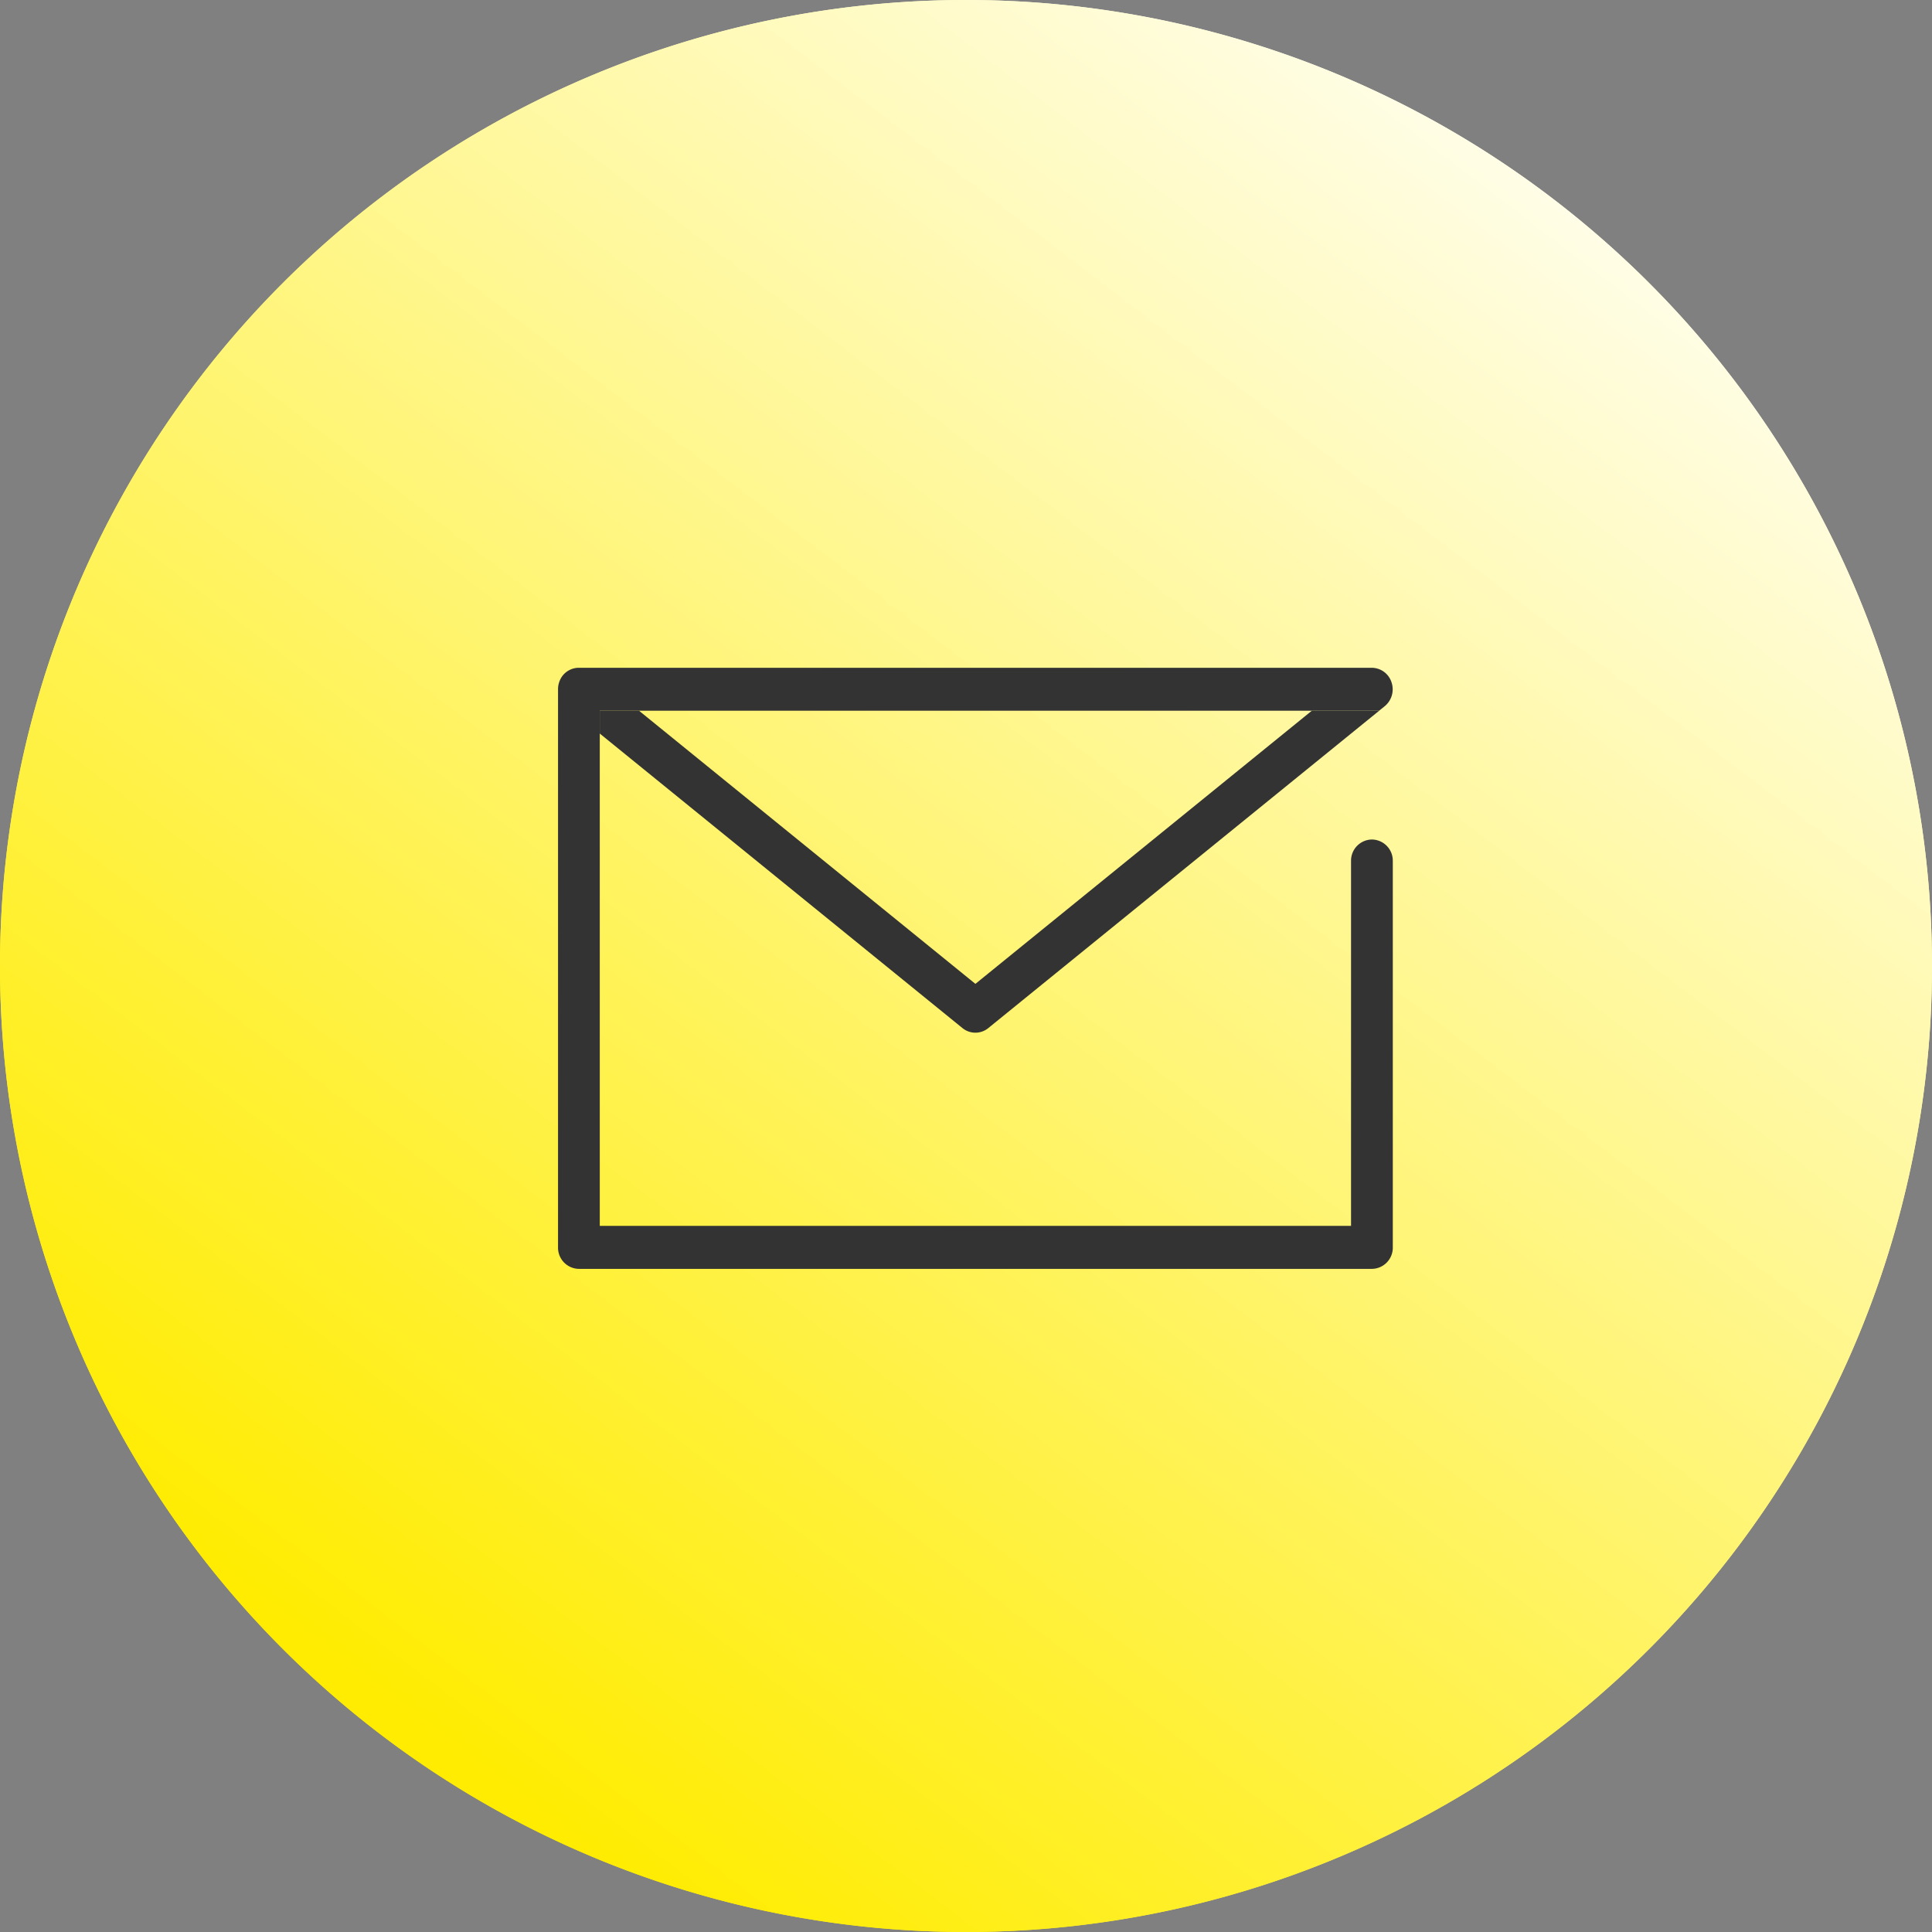
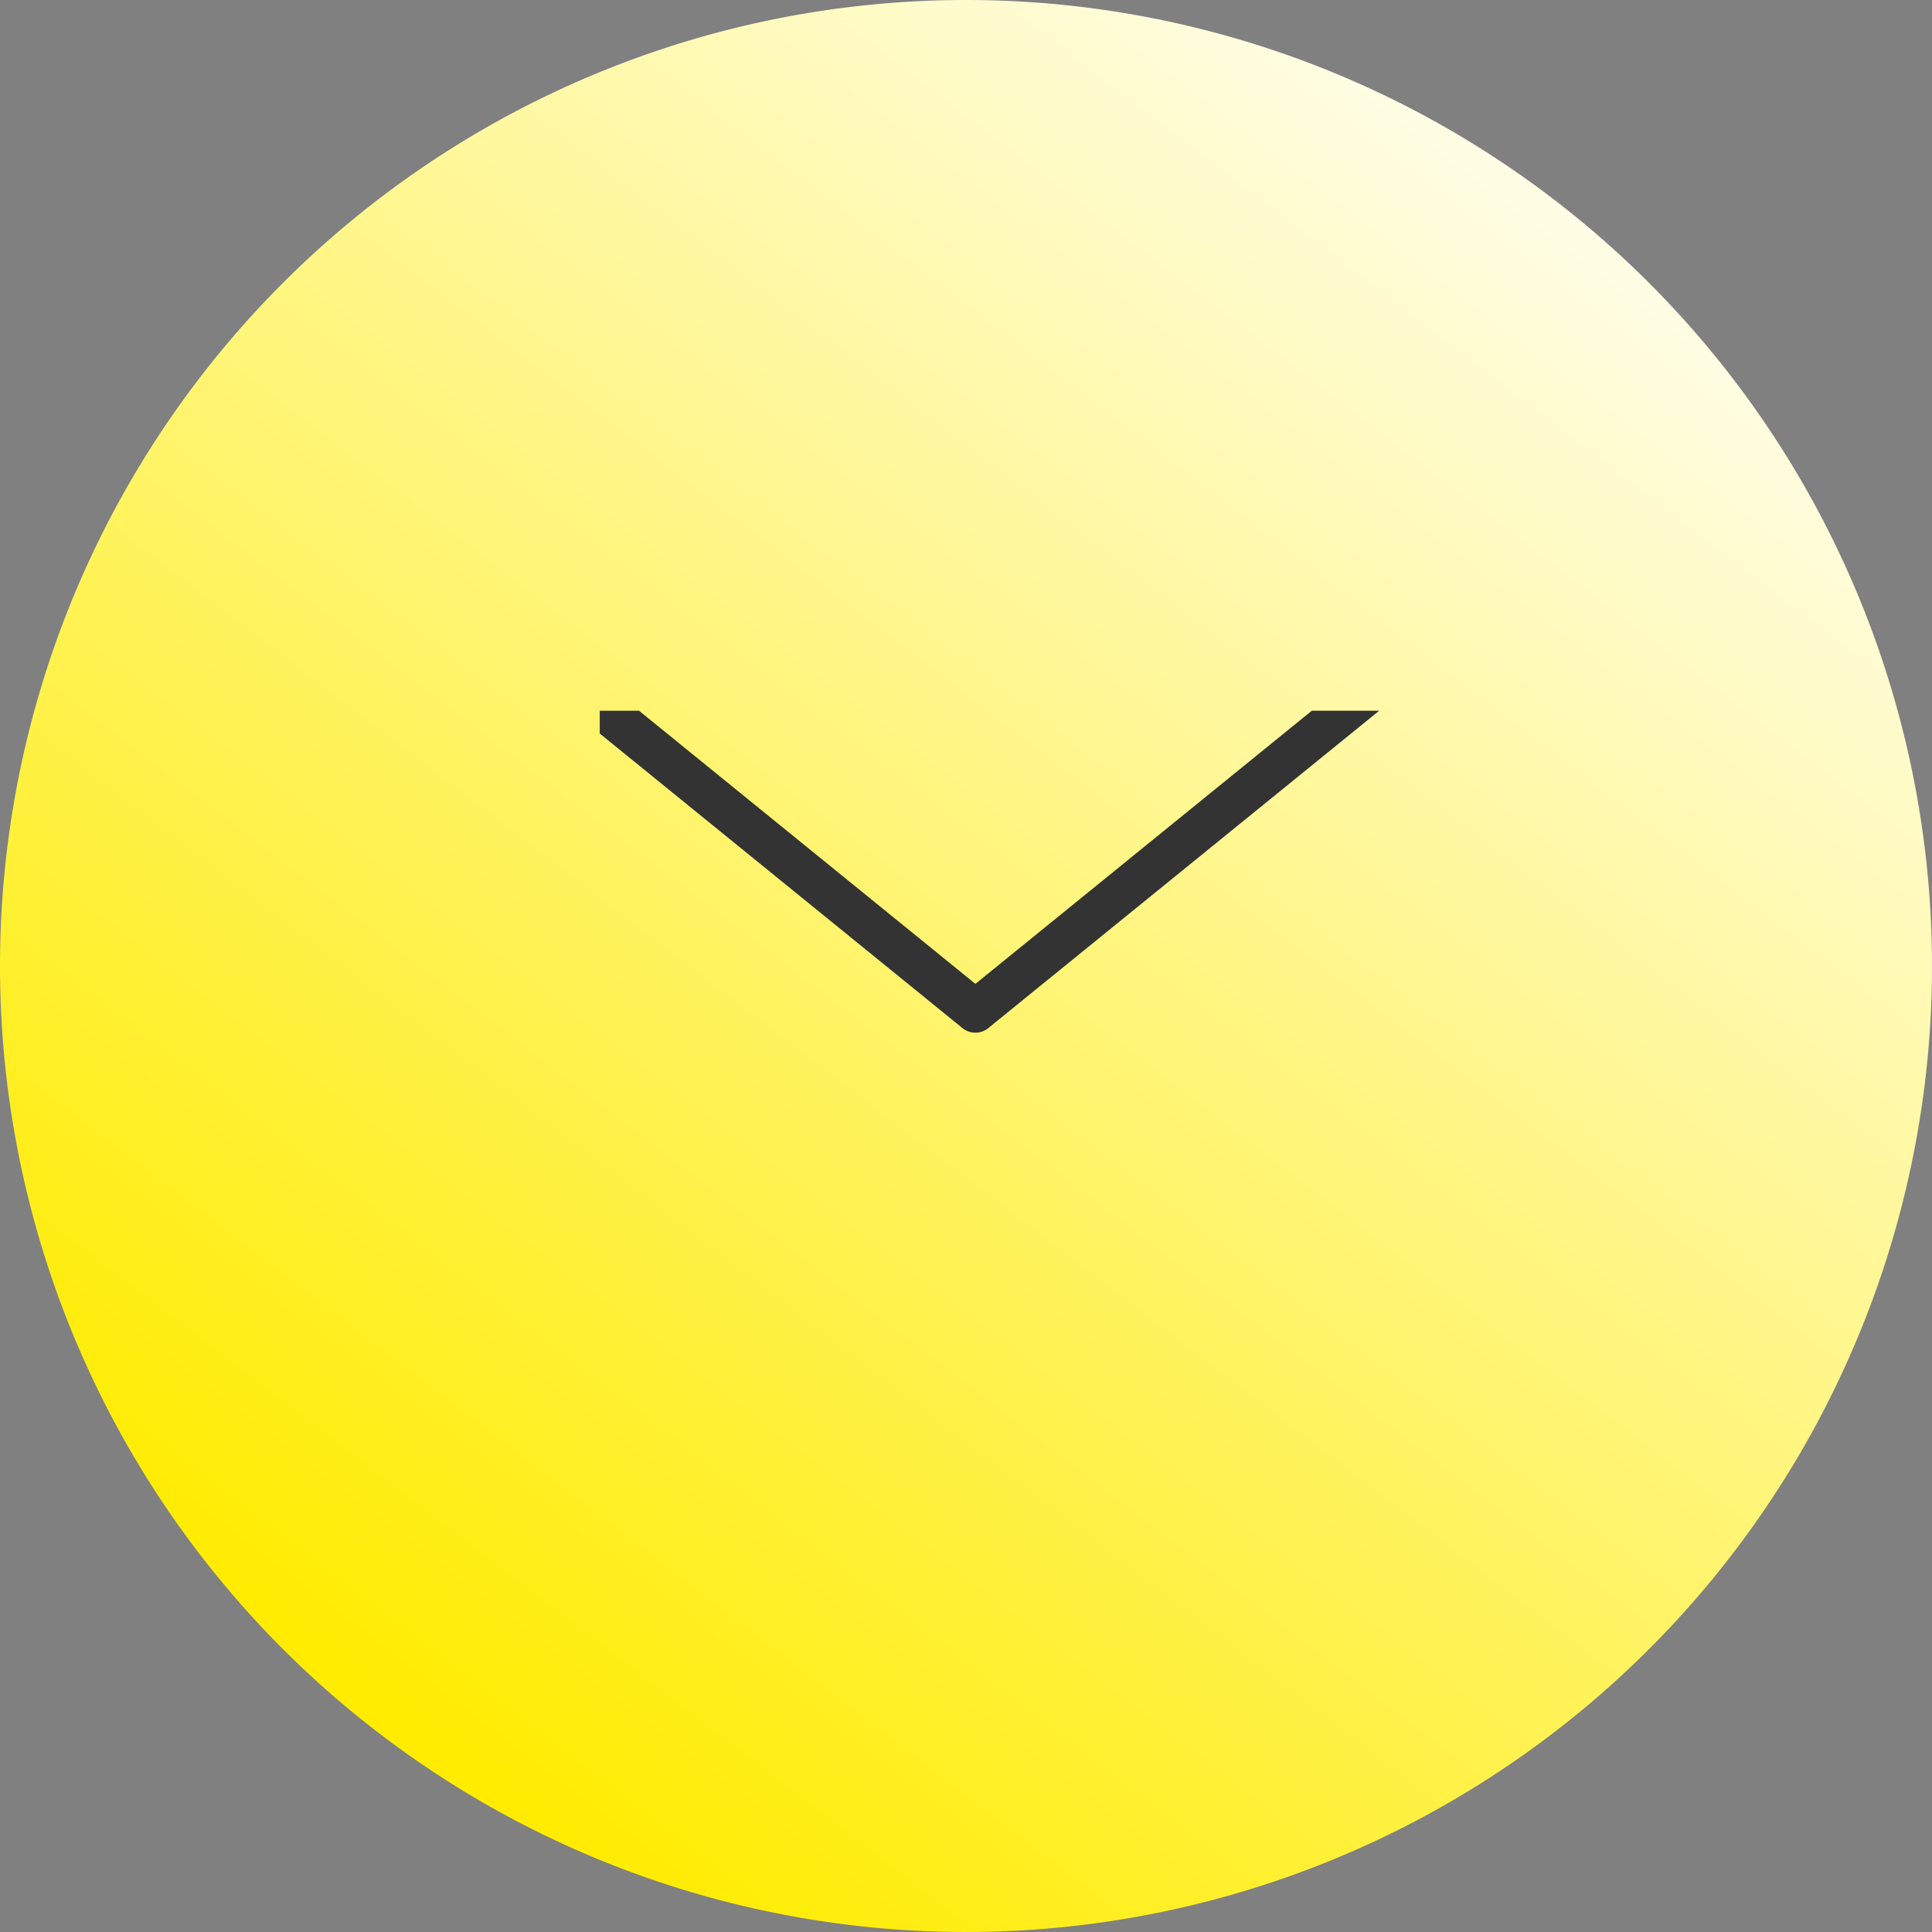
<svg xmlns="http://www.w3.org/2000/svg" width="68" height="68" viewBox="0 0 68 68">
  <rect x="0" y="0" width="68" height="68" fill="#808080" stroke="none" />
  <defs>
    <linearGradient id="a" x1="0.149" y1="0.844" x2="0.812" y2="-0.024" gradientUnits="objectBoundingBox">
      <stop offset="0" stop-color="#ffec00" />
      <stop offset="1" stop-color="#fff" />
    </linearGradient>
  </defs>
  <g transform="translate(19.641 23.504)">
    <path d="M34,0A34,34,0,1,1,0,34,34,34,0,0,1,34,0Z" transform="translate(-19.641 -23.504)" fill="url(#a)" />
-     <path d="M34,0A34,34,0,1,1,0,34,34,34,0,0,1,34,0Z" transform="translate(-19.641 -23.504)" fill="url(#a)" />
-     <path d="M28.646,6.044h0a.745.745,0,0,0-.735.756V19.643H1.469V13.737h0V1.511H28.9l.2-.162a.768.768,0,0,0,.235-.841A.735.735,0,0,0,28.646,0H.705a.72.72,0,0,0-.3.078A.731.731,0,0,0,.174.261.751.751,0,0,0,.035.523.748.748,0,0,0,0,.762V20.4a.745.745,0,0,0,.735.756H28.646a.745.745,0,0,0,.735-.756V6.8a.745.745,0,0,0-.735-.756" transform="translate(0 0)" fill="#333" />
    <path d="M1.249,13.512h0V2.089L14.015,12.456a.719.719,0,0,0,.91,0L28.683,1.286H1.249ZM26.312,1.286,14.471,10.9,2.631,1.286Z" transform="translate(0.219 0.225)" fill="#333" />
  </g>
</svg>